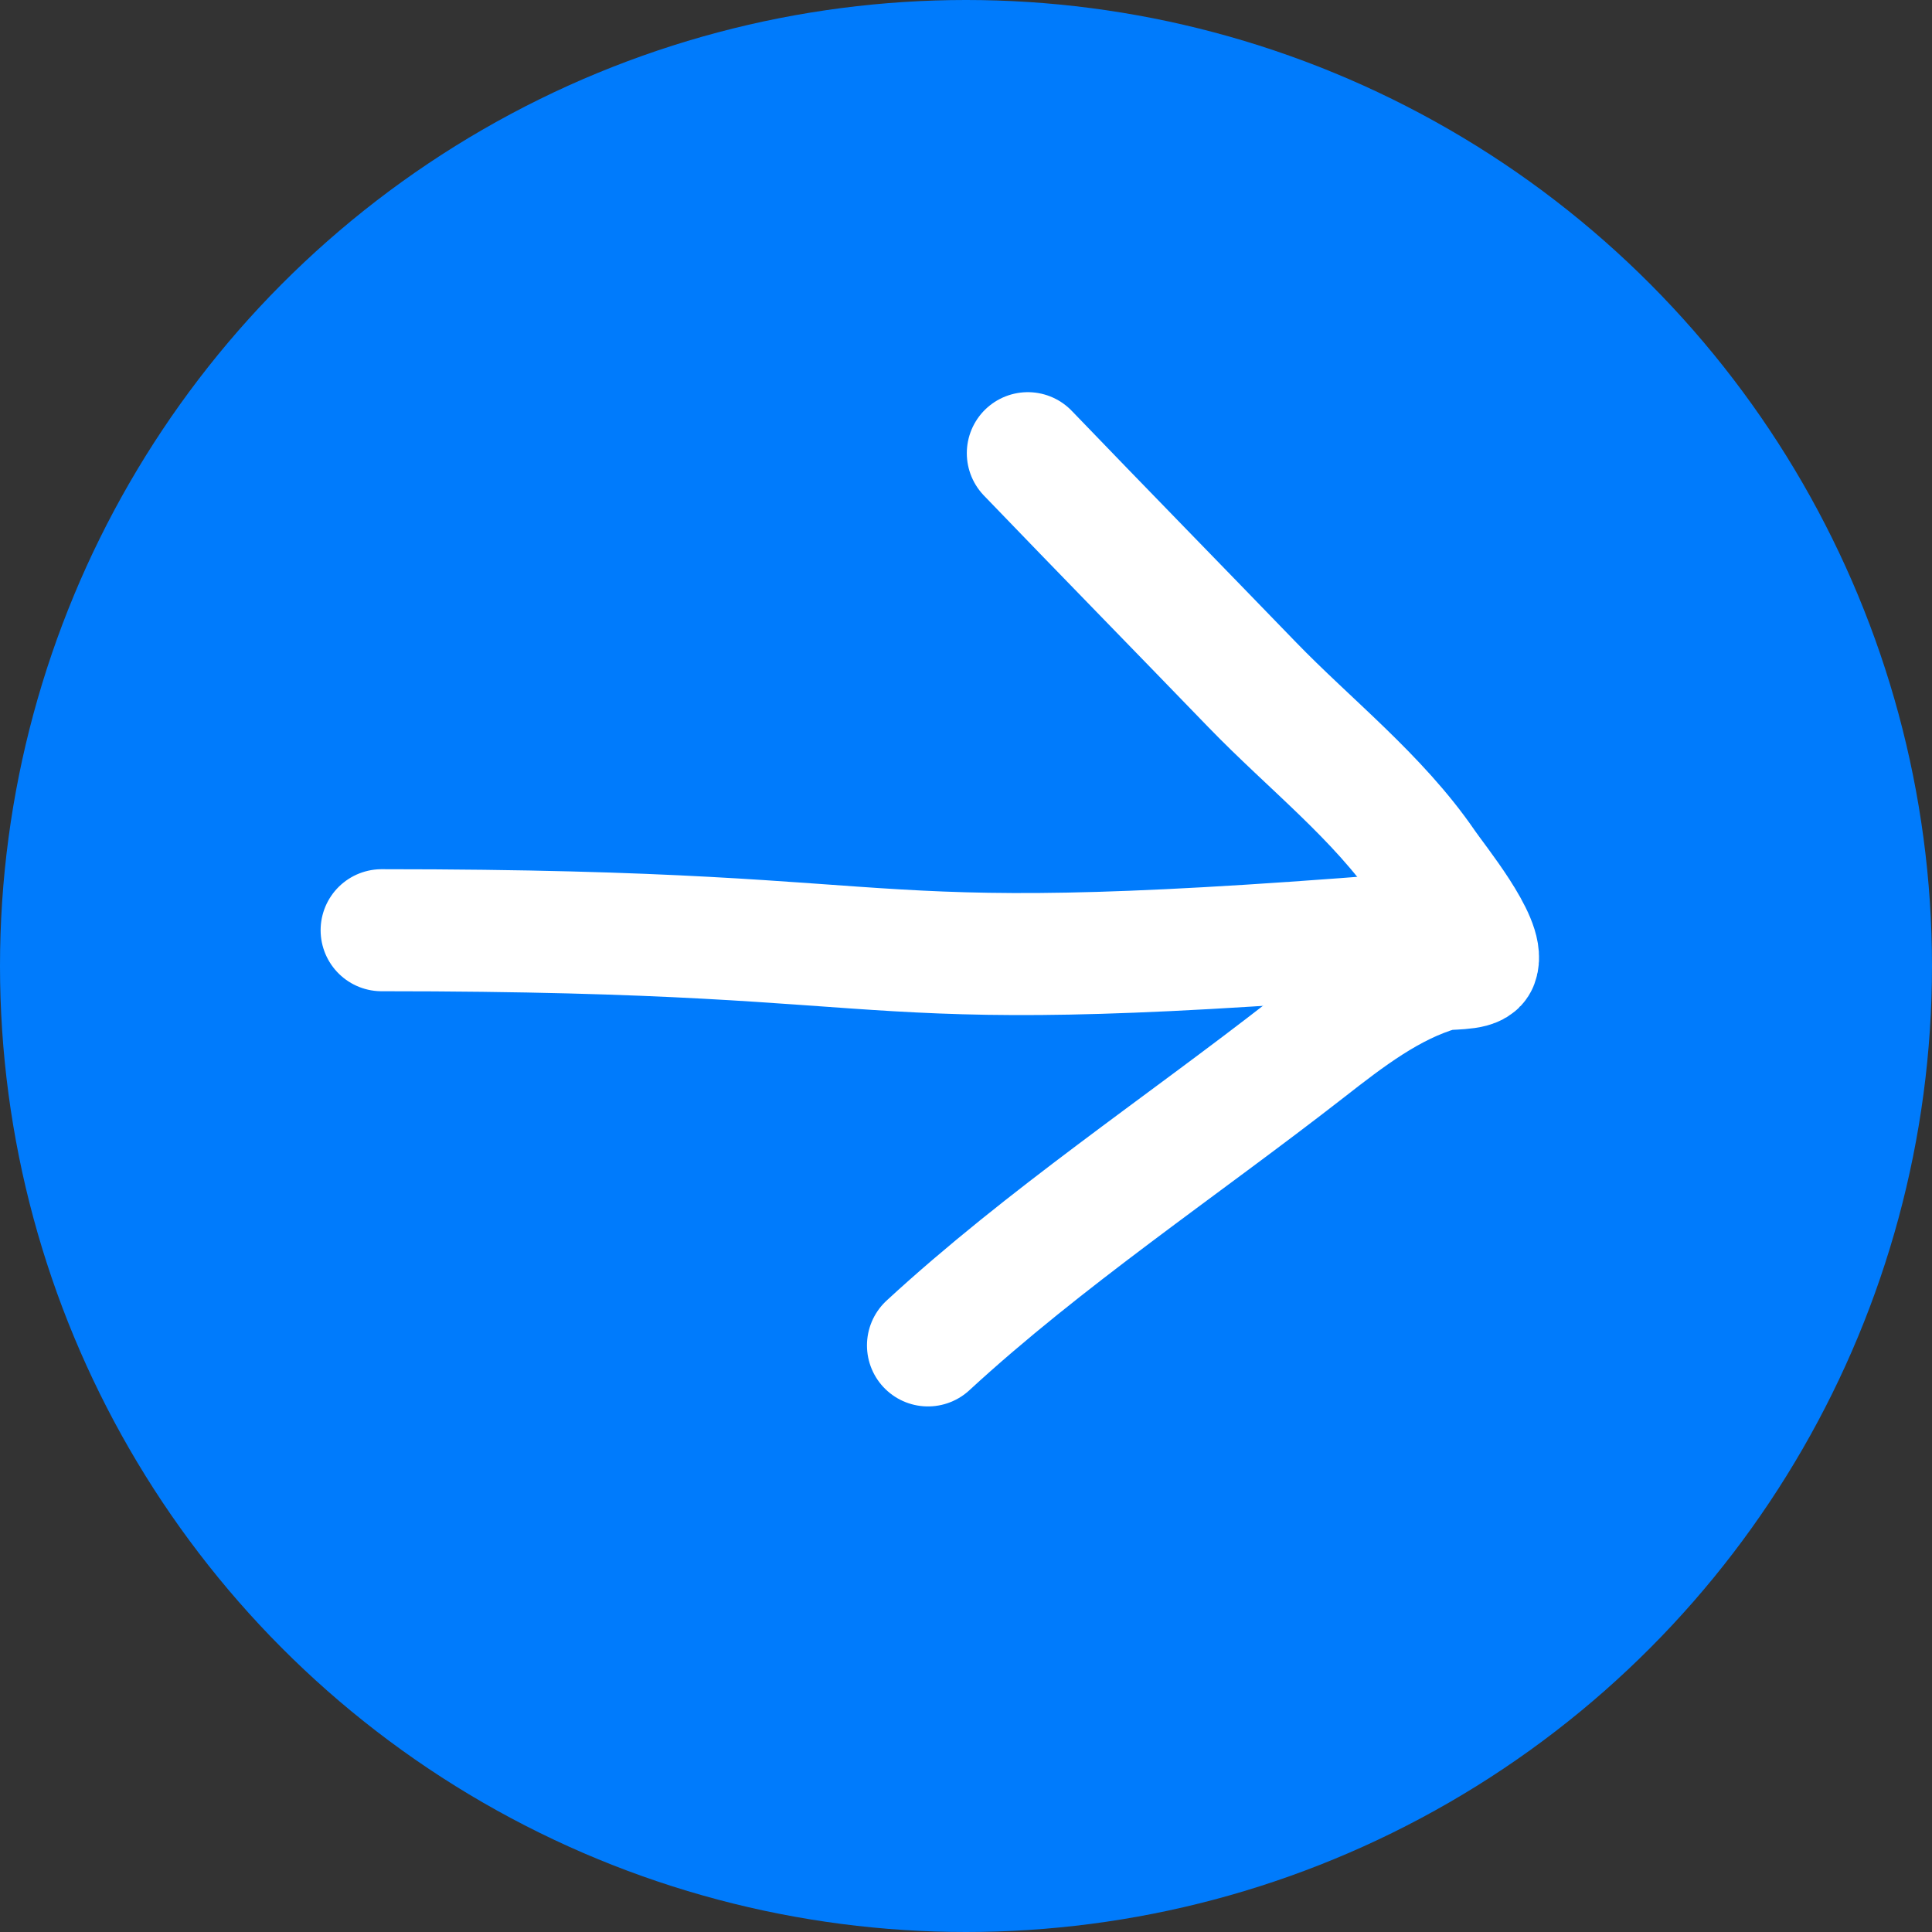
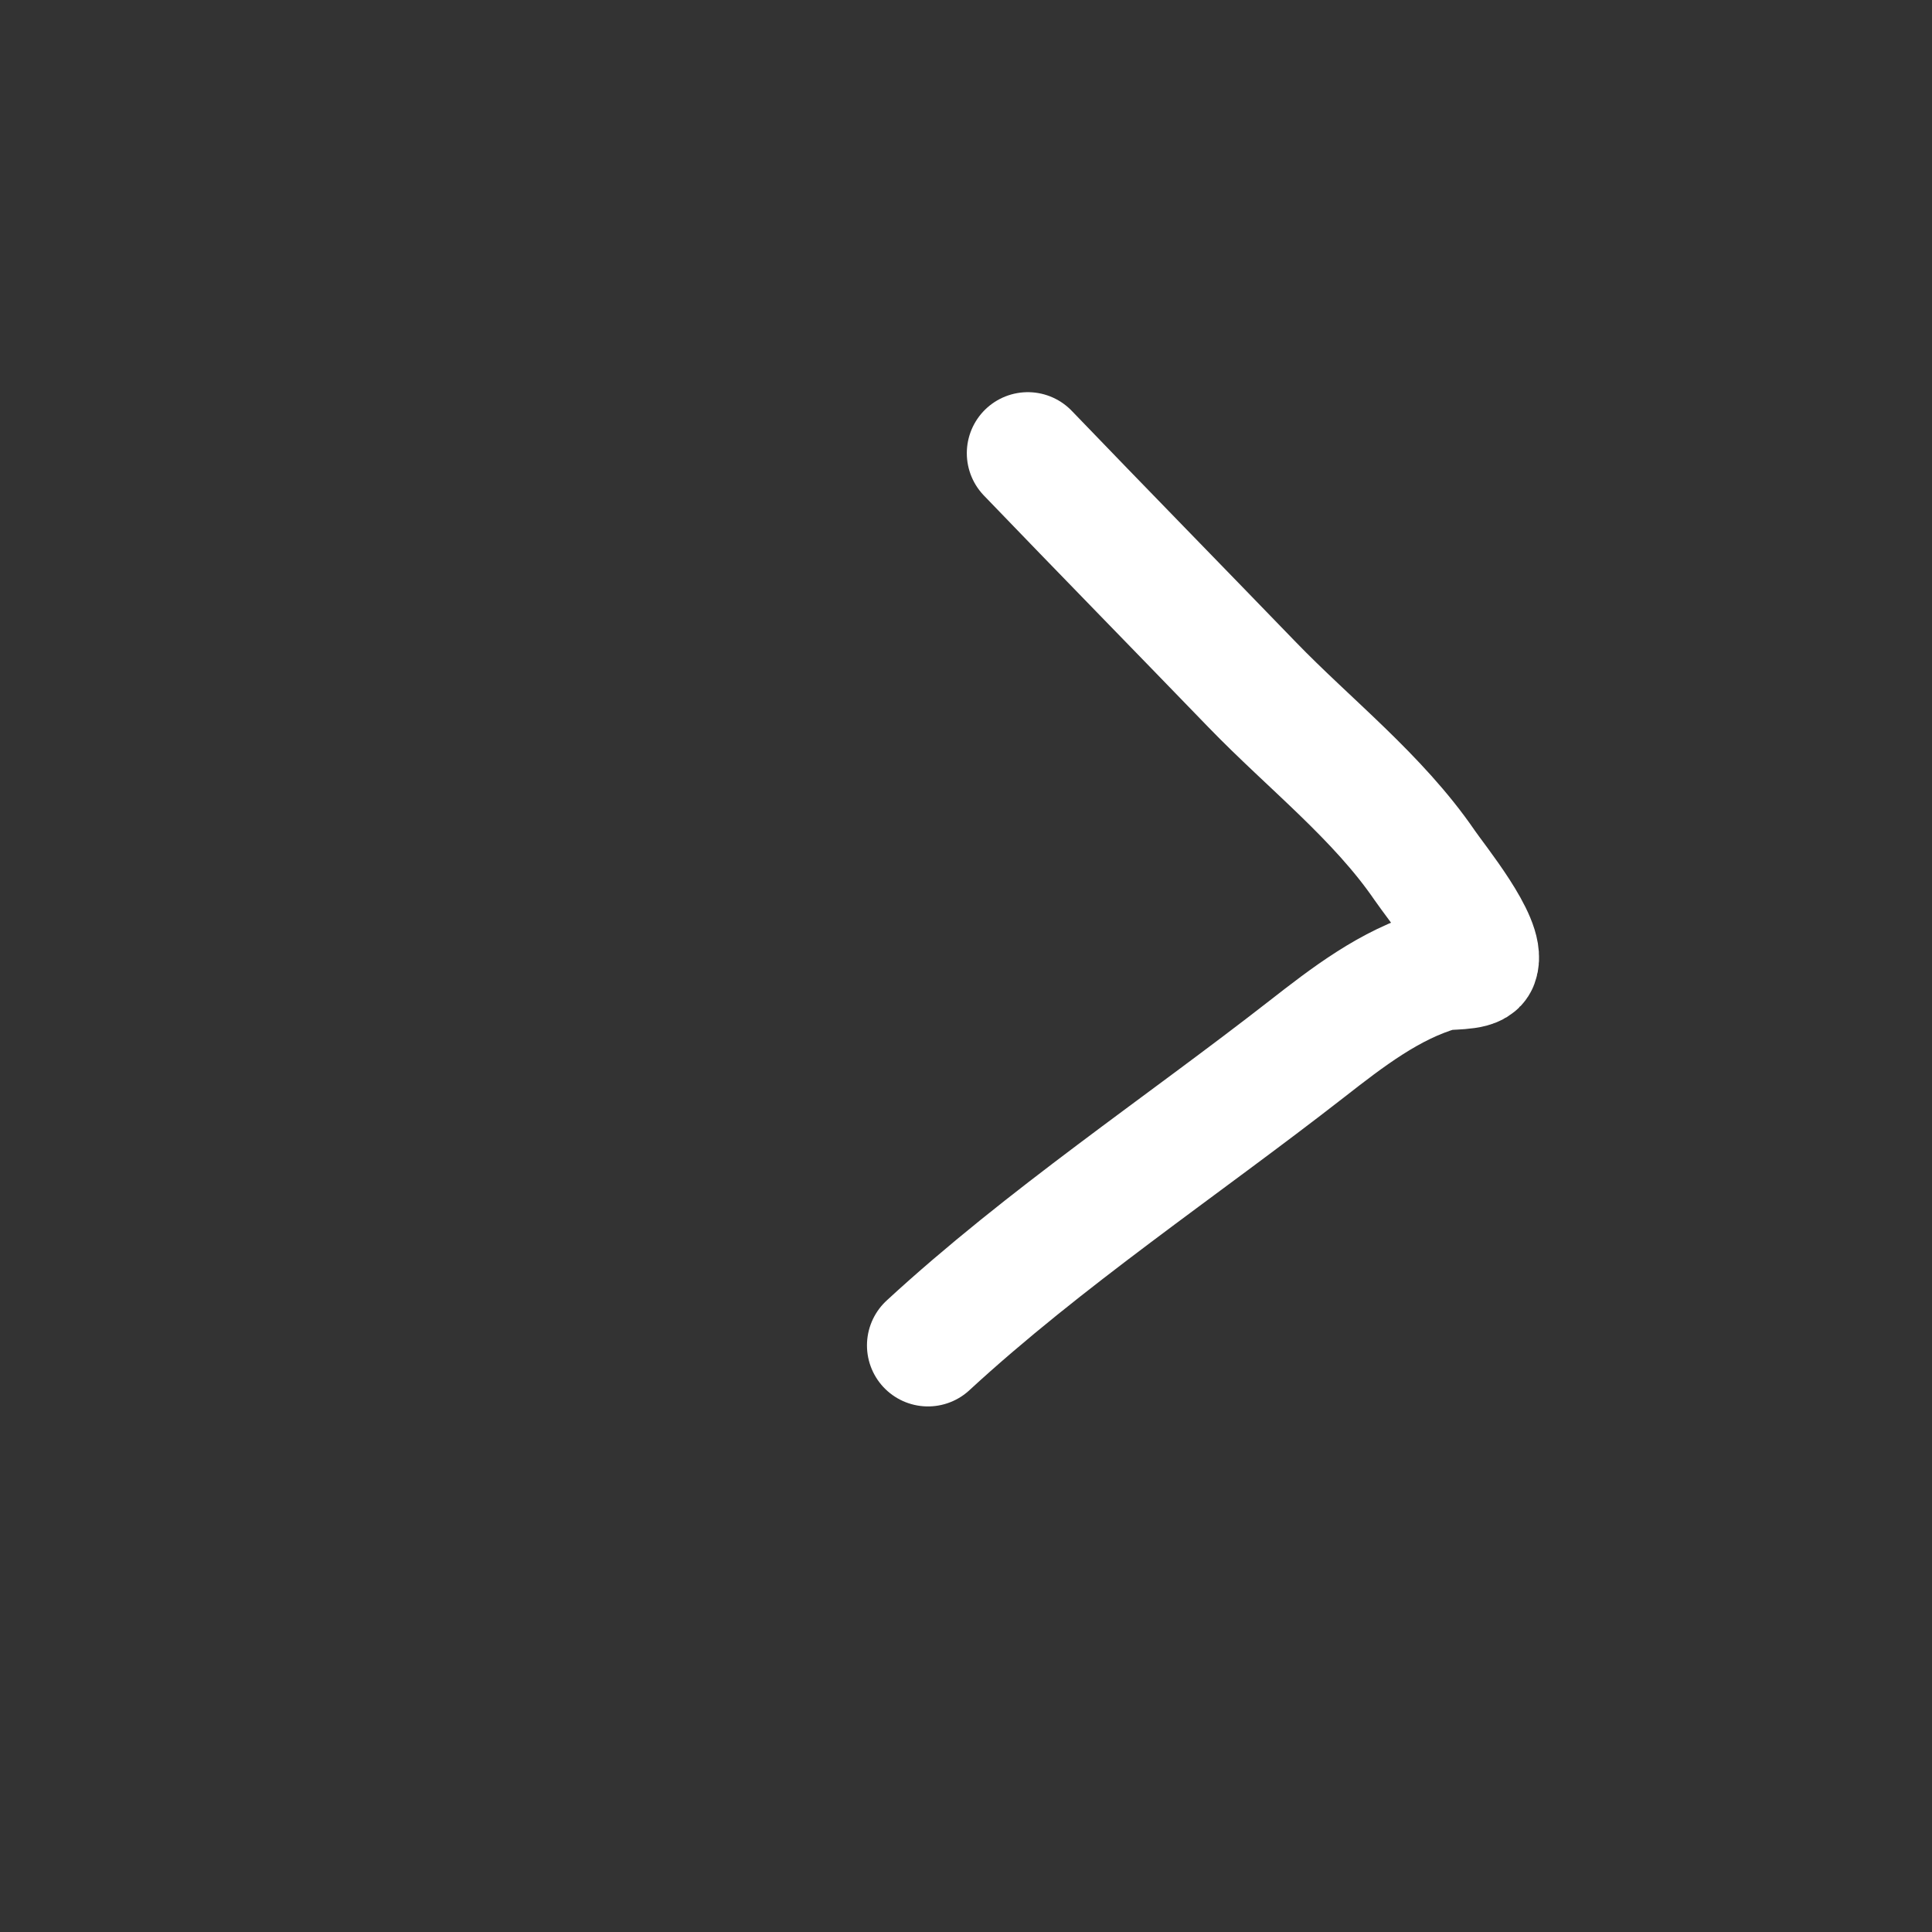
<svg xmlns="http://www.w3.org/2000/svg" width="81" height="81" viewBox="0 0 81 81" fill="none">
  <rect x="0" y="0" width="81" height="81" fill="#333333" stroke="none" />
-   <circle cx="40.5" cy="40.5" r="40.5" fill="#007BFC" />
-   <path d="M16 39C40.529 39 34.12 41.25 61 39" stroke="white" stroke-width="5.116" stroke-linecap="round" />
  <path d="M43.092 19C46.214 22.246 49.364 25.465 52.494 28.703C54.899 31.191 57.764 33.409 59.731 36.28C60.212 36.983 62.263 39.491 61.932 40.364C61.819 40.662 60.637 40.586 60.374 40.662C58.27 41.27 56.477 42.663 54.782 43.985C49.538 48.074 43.786 51.91 38.906 56.407" stroke="white" stroke-width="5.116" stroke-linecap="round" />
</svg>